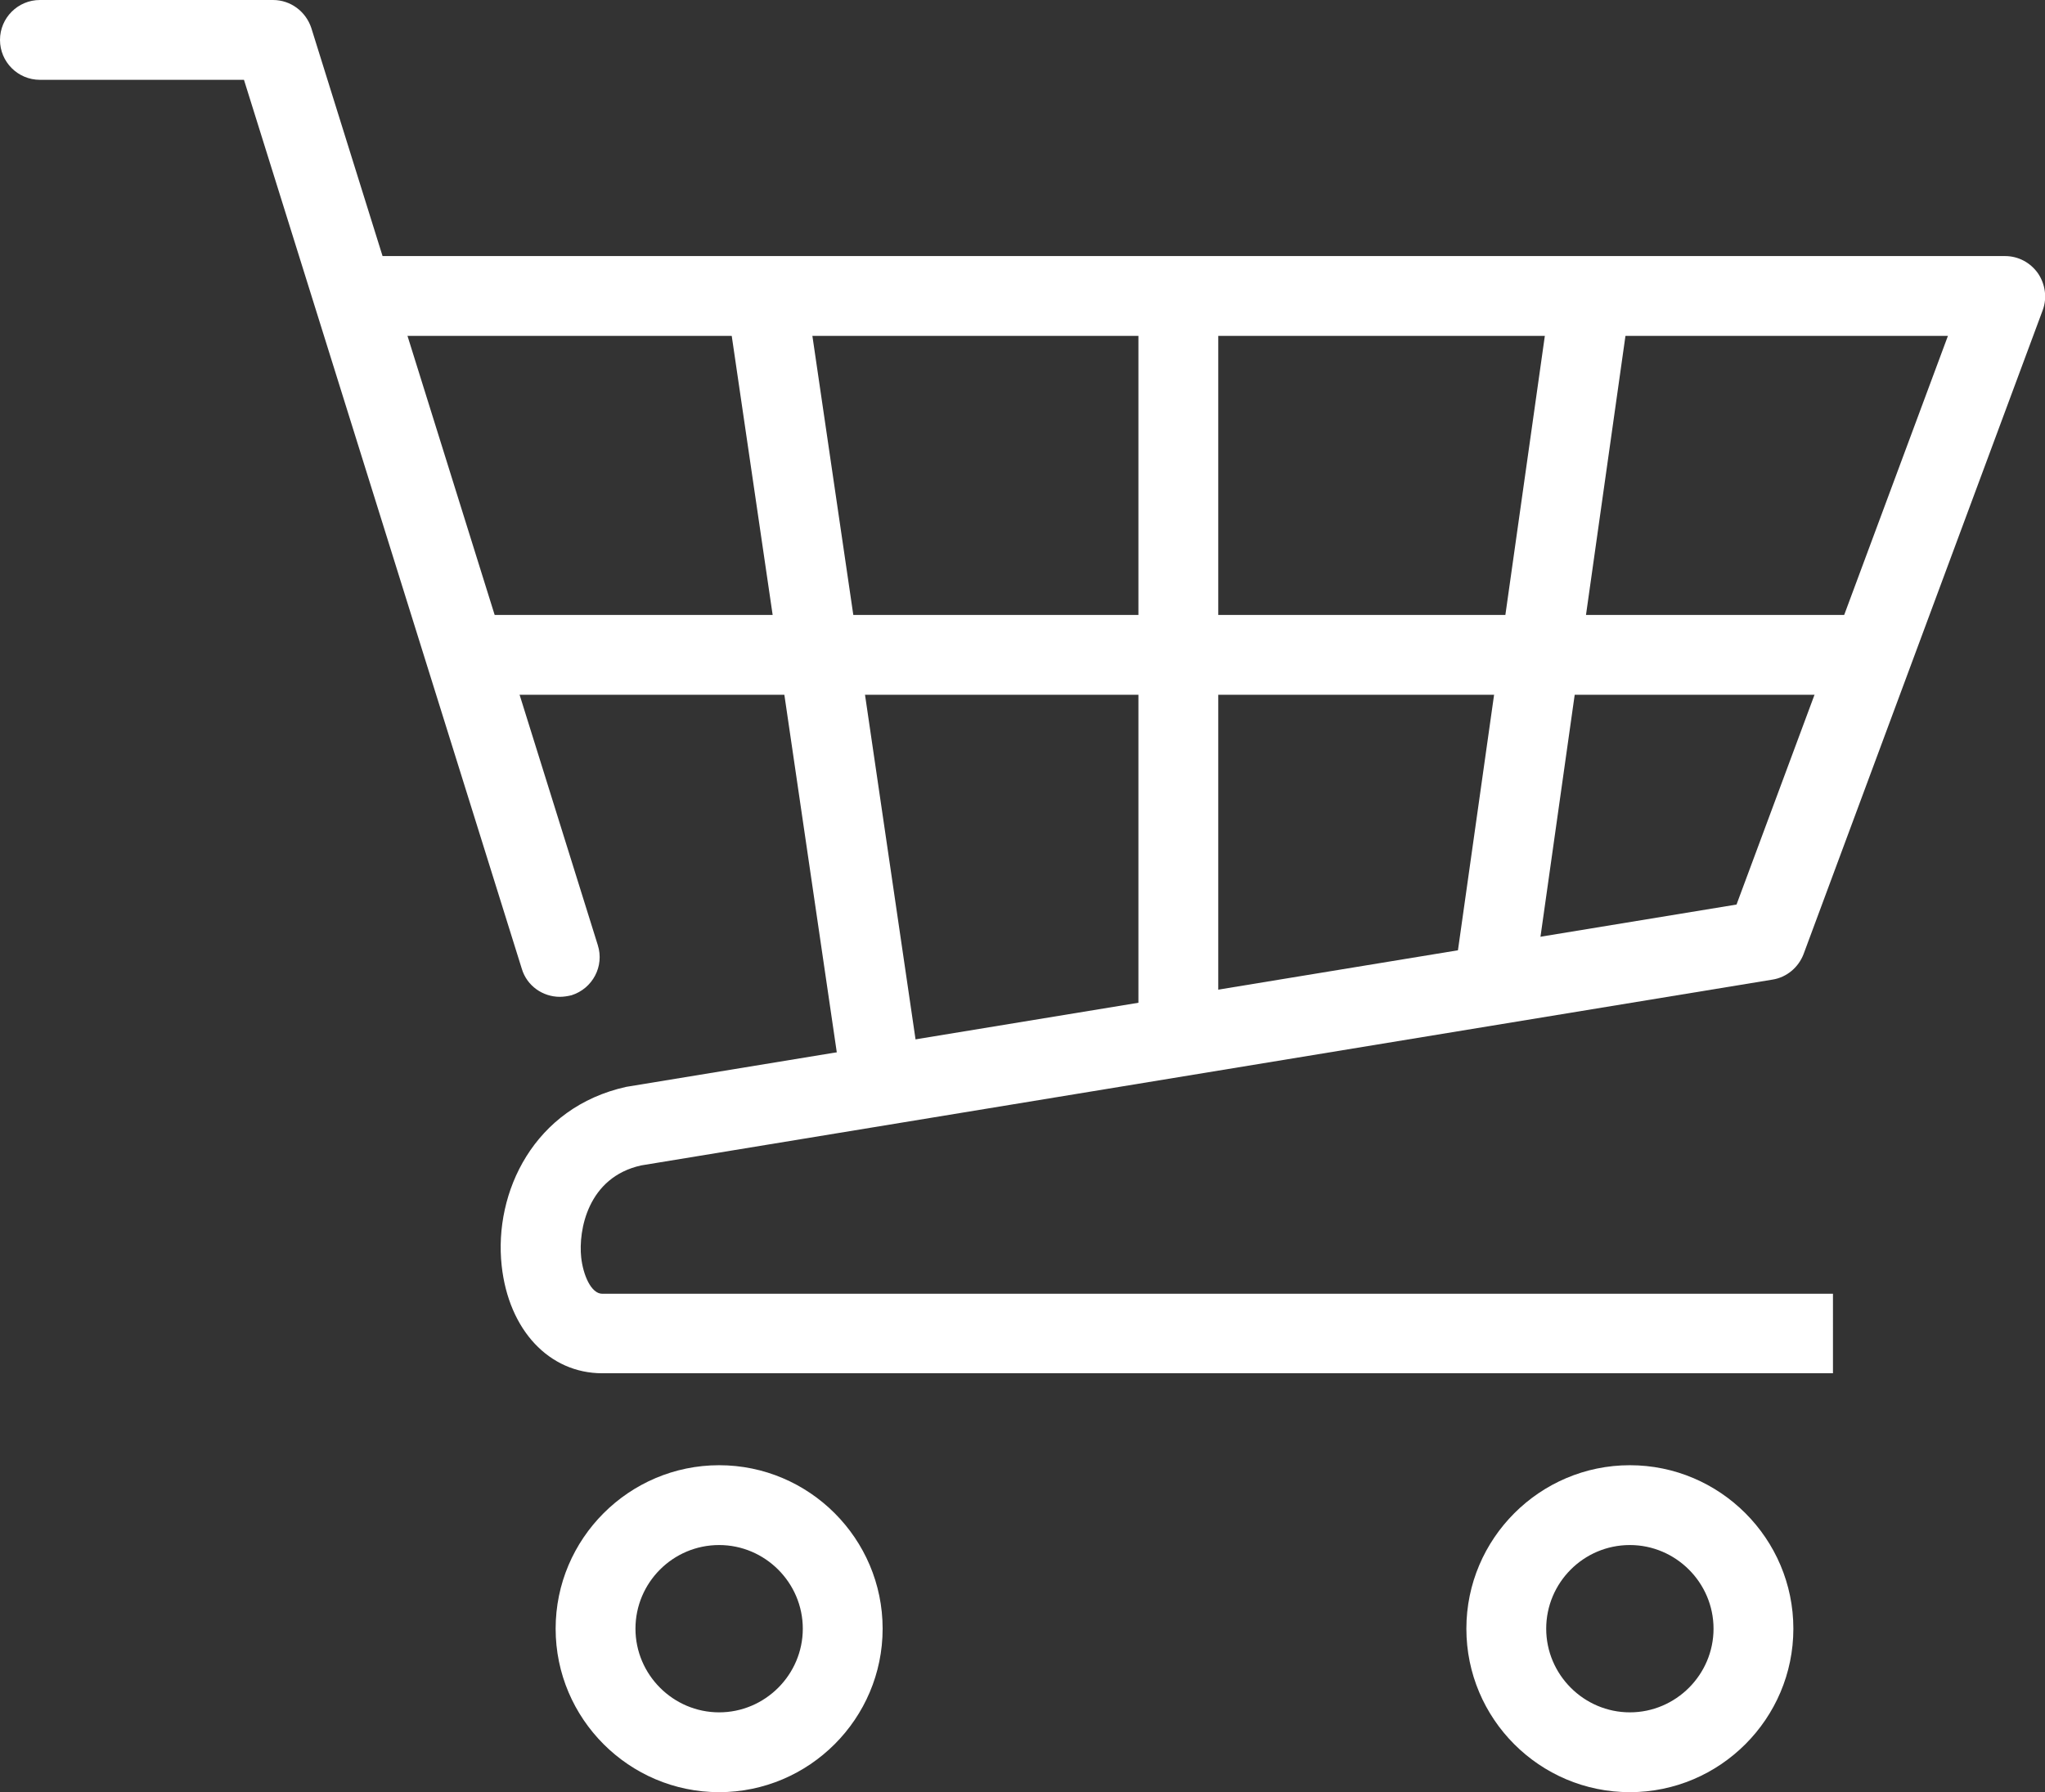
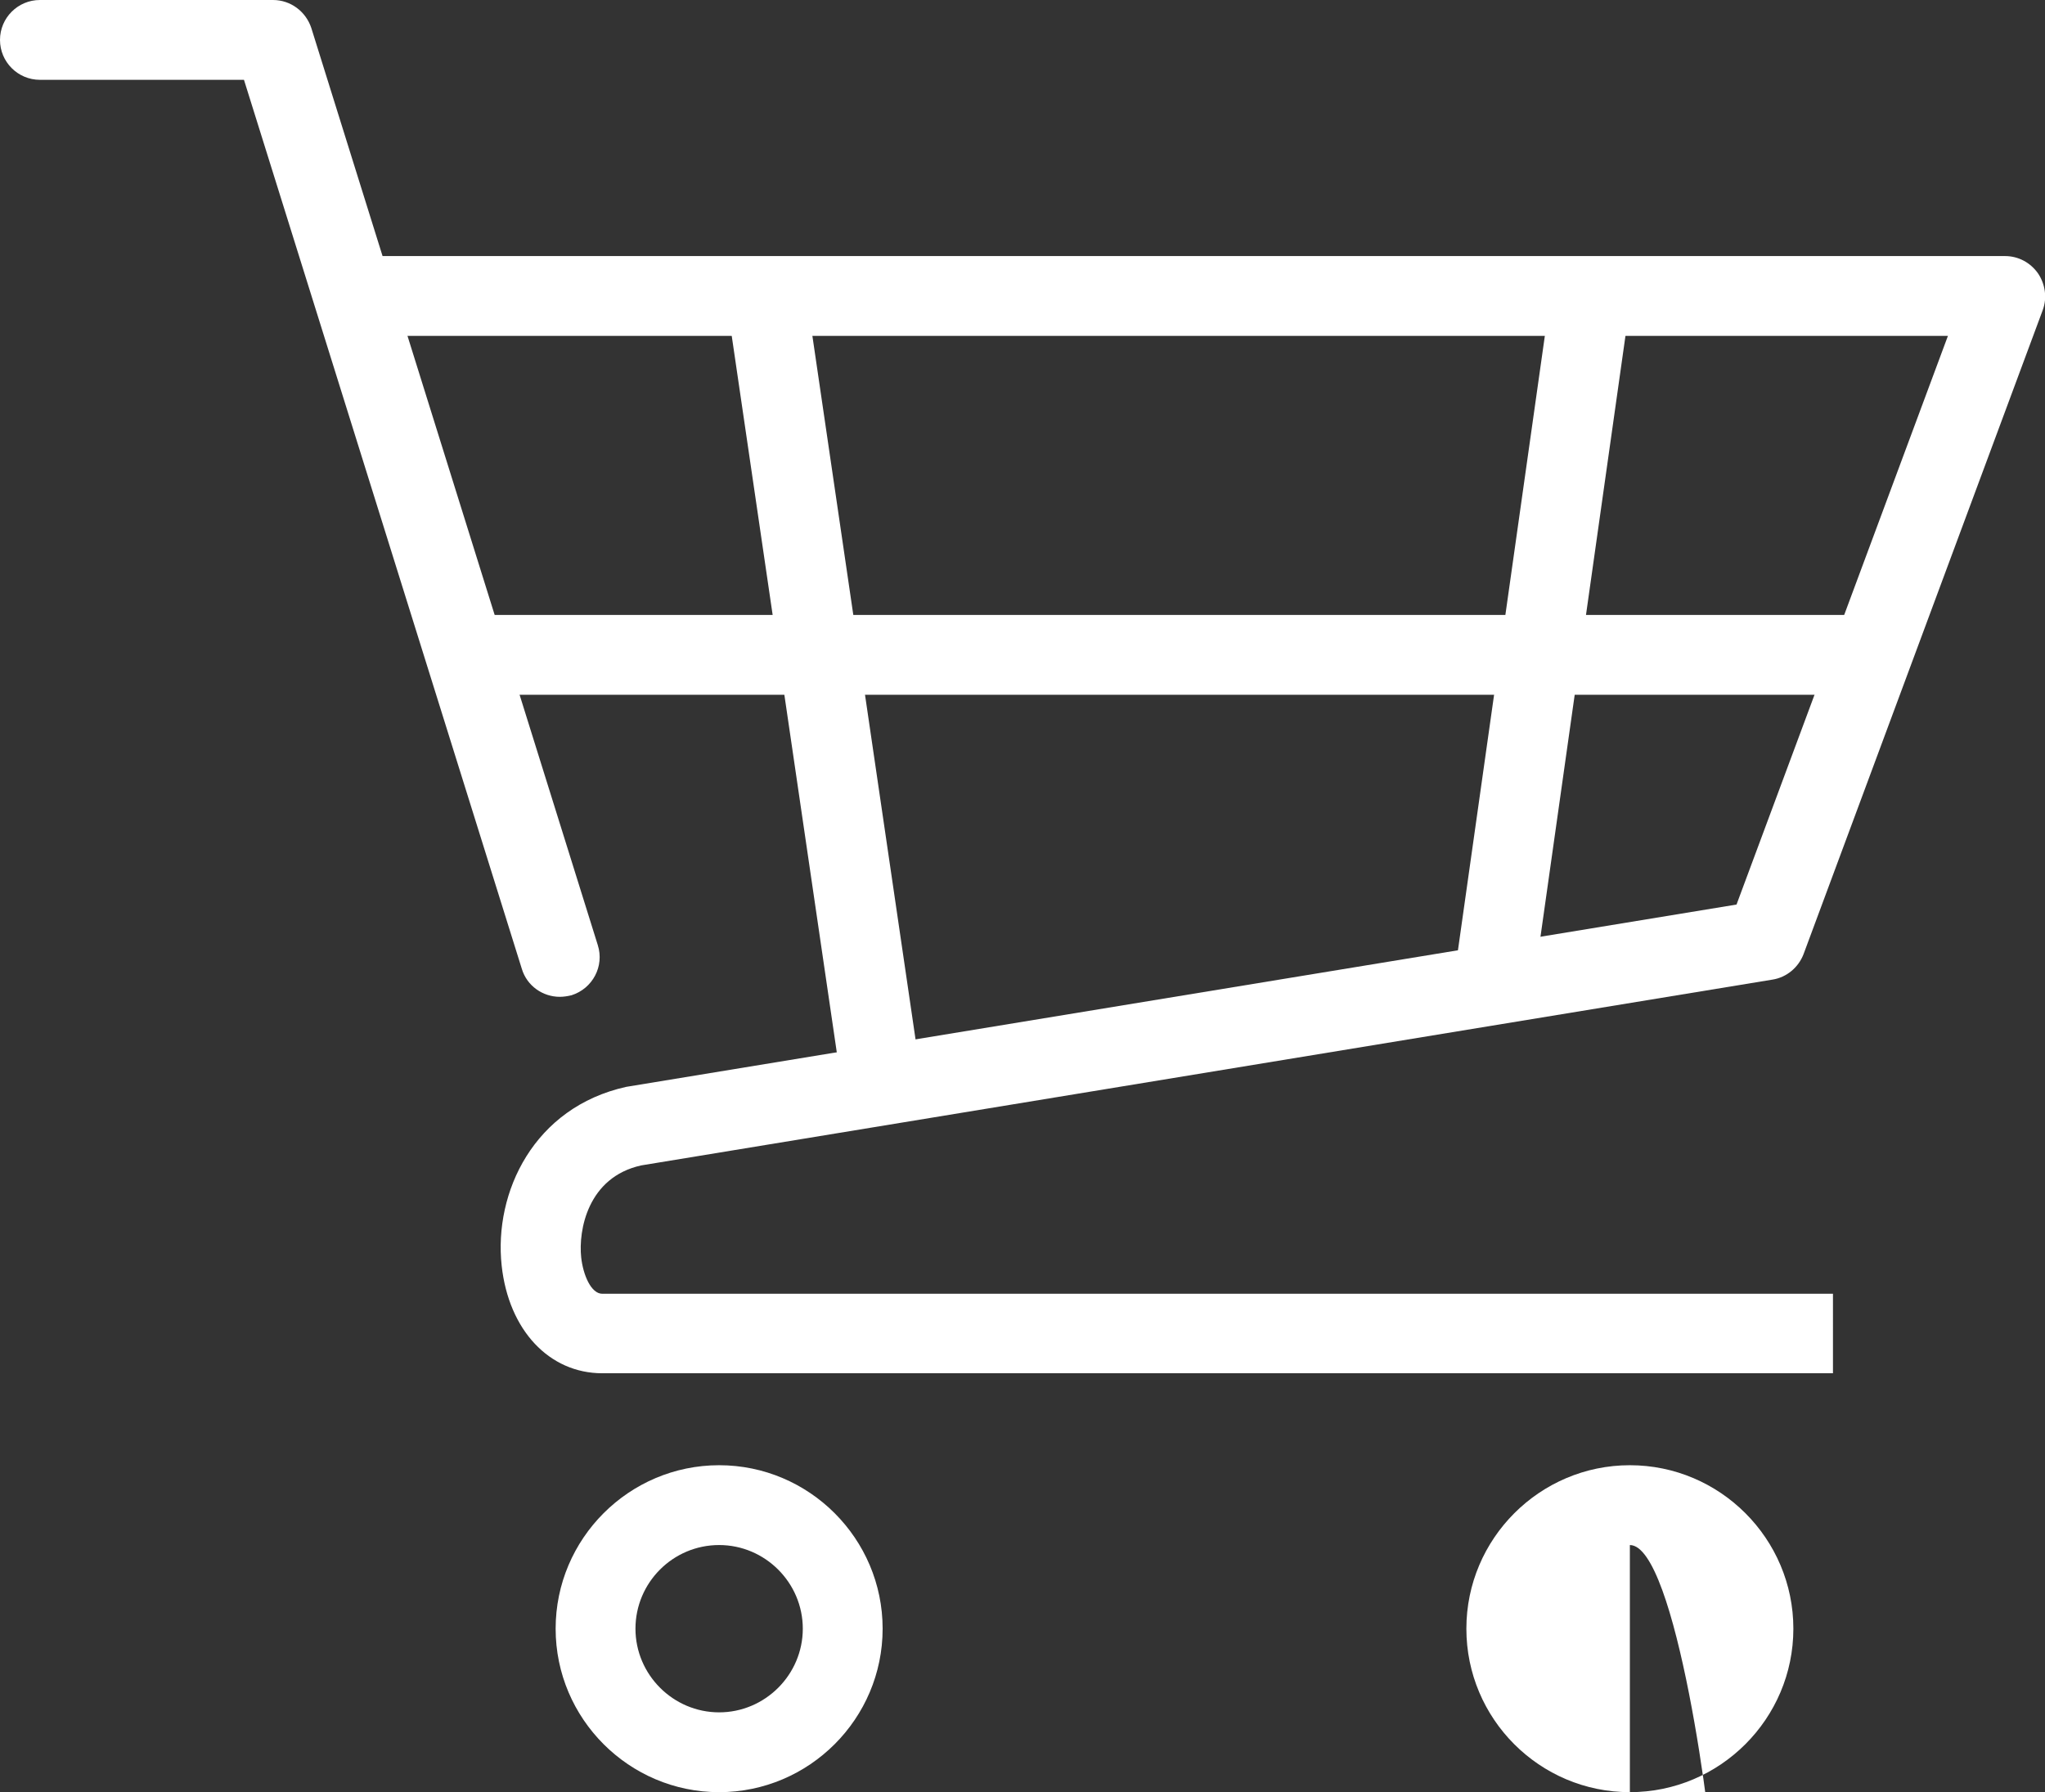
<svg xmlns="http://www.w3.org/2000/svg" version="1.1" id="Layer_1" x="0px" y="0px" viewBox="0 0 64.04 56.13" style="enable-background:new 0 0 64.04 56.13;" xml:space="preserve">
  <rect x="0" y="0" width="64.04" height="56.13" fill="#333333" stroke="none" />
  <style type="text/css">
	.st0{fill:#FFFFFF;}
</style>
  <path class="st0" d="M58.27,21.76H15.22c-0.69,0-1.25-0.56-1.25-1.25s0.56-1.25,1.25-1.25h43.05c0.69,0,1.25,0.56,1.25,1.25  S58.96,21.76,58.27,21.76z" />
-   <rect x="35.65" y="9.59" class="st0" width="2.5" height="22.67" />
  <rect x="37.67" y="18.87" transform="matrix(0.14 -0.99 0.99 0.14 21.601 65.122)" class="st0" width="21.26" height="2.5" />
  <rect x="24.56" y="9.4" transform="matrix(0.989 -0.145 0.145 0.989 -2.858 3.968)" class="st0" width="2.5" height="24.4" />
  <path class="st0" d="M57.39,43.01H18.86c-1.66,0-2.93-1.35-3.15-3.37c-0.25-2.3,1.01-4.96,3.9-5.6l34.77-5.71L61,10.52H11.7v-2.5  h51.09c0.41,0,0.79,0.2,1.03,0.54c0.23,0.34,0.29,0.77,0.15,1.15l-7.49,20.17c-0.16,0.42-0.53,0.73-0.97,0.8L20.08,36.5  c-1.68,0.37-1.97,2.04-1.88,2.88c0.06,0.55,0.31,1.14,0.66,1.14h38.54V43.01z" />
  <path class="st0" d="M17.53,31.22c-0.53,0-1.03-0.34-1.19-0.88L7.64,2.5H1.25C0.56,2.5,0,1.94,0,1.25S0.56,0,1.25,0h7.3  C9.1,0,9.58,0.36,9.75,0.88l8.97,28.72c0.21,0.66-0.16,1.36-0.82,1.57C17.78,31.2,17.65,31.22,17.53,31.22z" />
  <path class="st0" d="M22.52,56.13c-2.82,0-5.12-2.3-5.12-5.12s2.3-5.12,5.12-5.12s5.12,2.3,5.12,5.12S25.34,56.13,22.52,56.13z   M22.52,48.39c-1.45,0-2.62,1.18-2.62,2.62s1.18,2.62,2.62,2.62s2.62-1.18,2.62-2.62S23.96,48.39,22.52,48.39z" />
-   <path class="st0" d="M51.04,56.13c-2.83,0-5.12-2.3-5.12-5.12s2.3-5.12,5.12-5.12s5.12,2.3,5.12,5.12S53.86,56.13,51.04,56.13z   M51.04,48.39c-1.45,0-2.62,1.18-2.62,2.62s1.18,2.62,2.62,2.62s2.62-1.18,2.62-2.62S52.48,48.39,51.04,48.39z" />
+   <path class="st0" d="M51.04,56.13c-2.83,0-5.12-2.3-5.12-5.12s2.3-5.12,5.12-5.12s5.12,2.3,5.12,5.12S53.86,56.13,51.04,56.13z   c-1.45,0-2.62,1.18-2.62,2.62s1.18,2.62,2.62,2.62s2.62-1.18,2.62-2.62S52.48,48.39,51.04,48.39z" />
</svg>